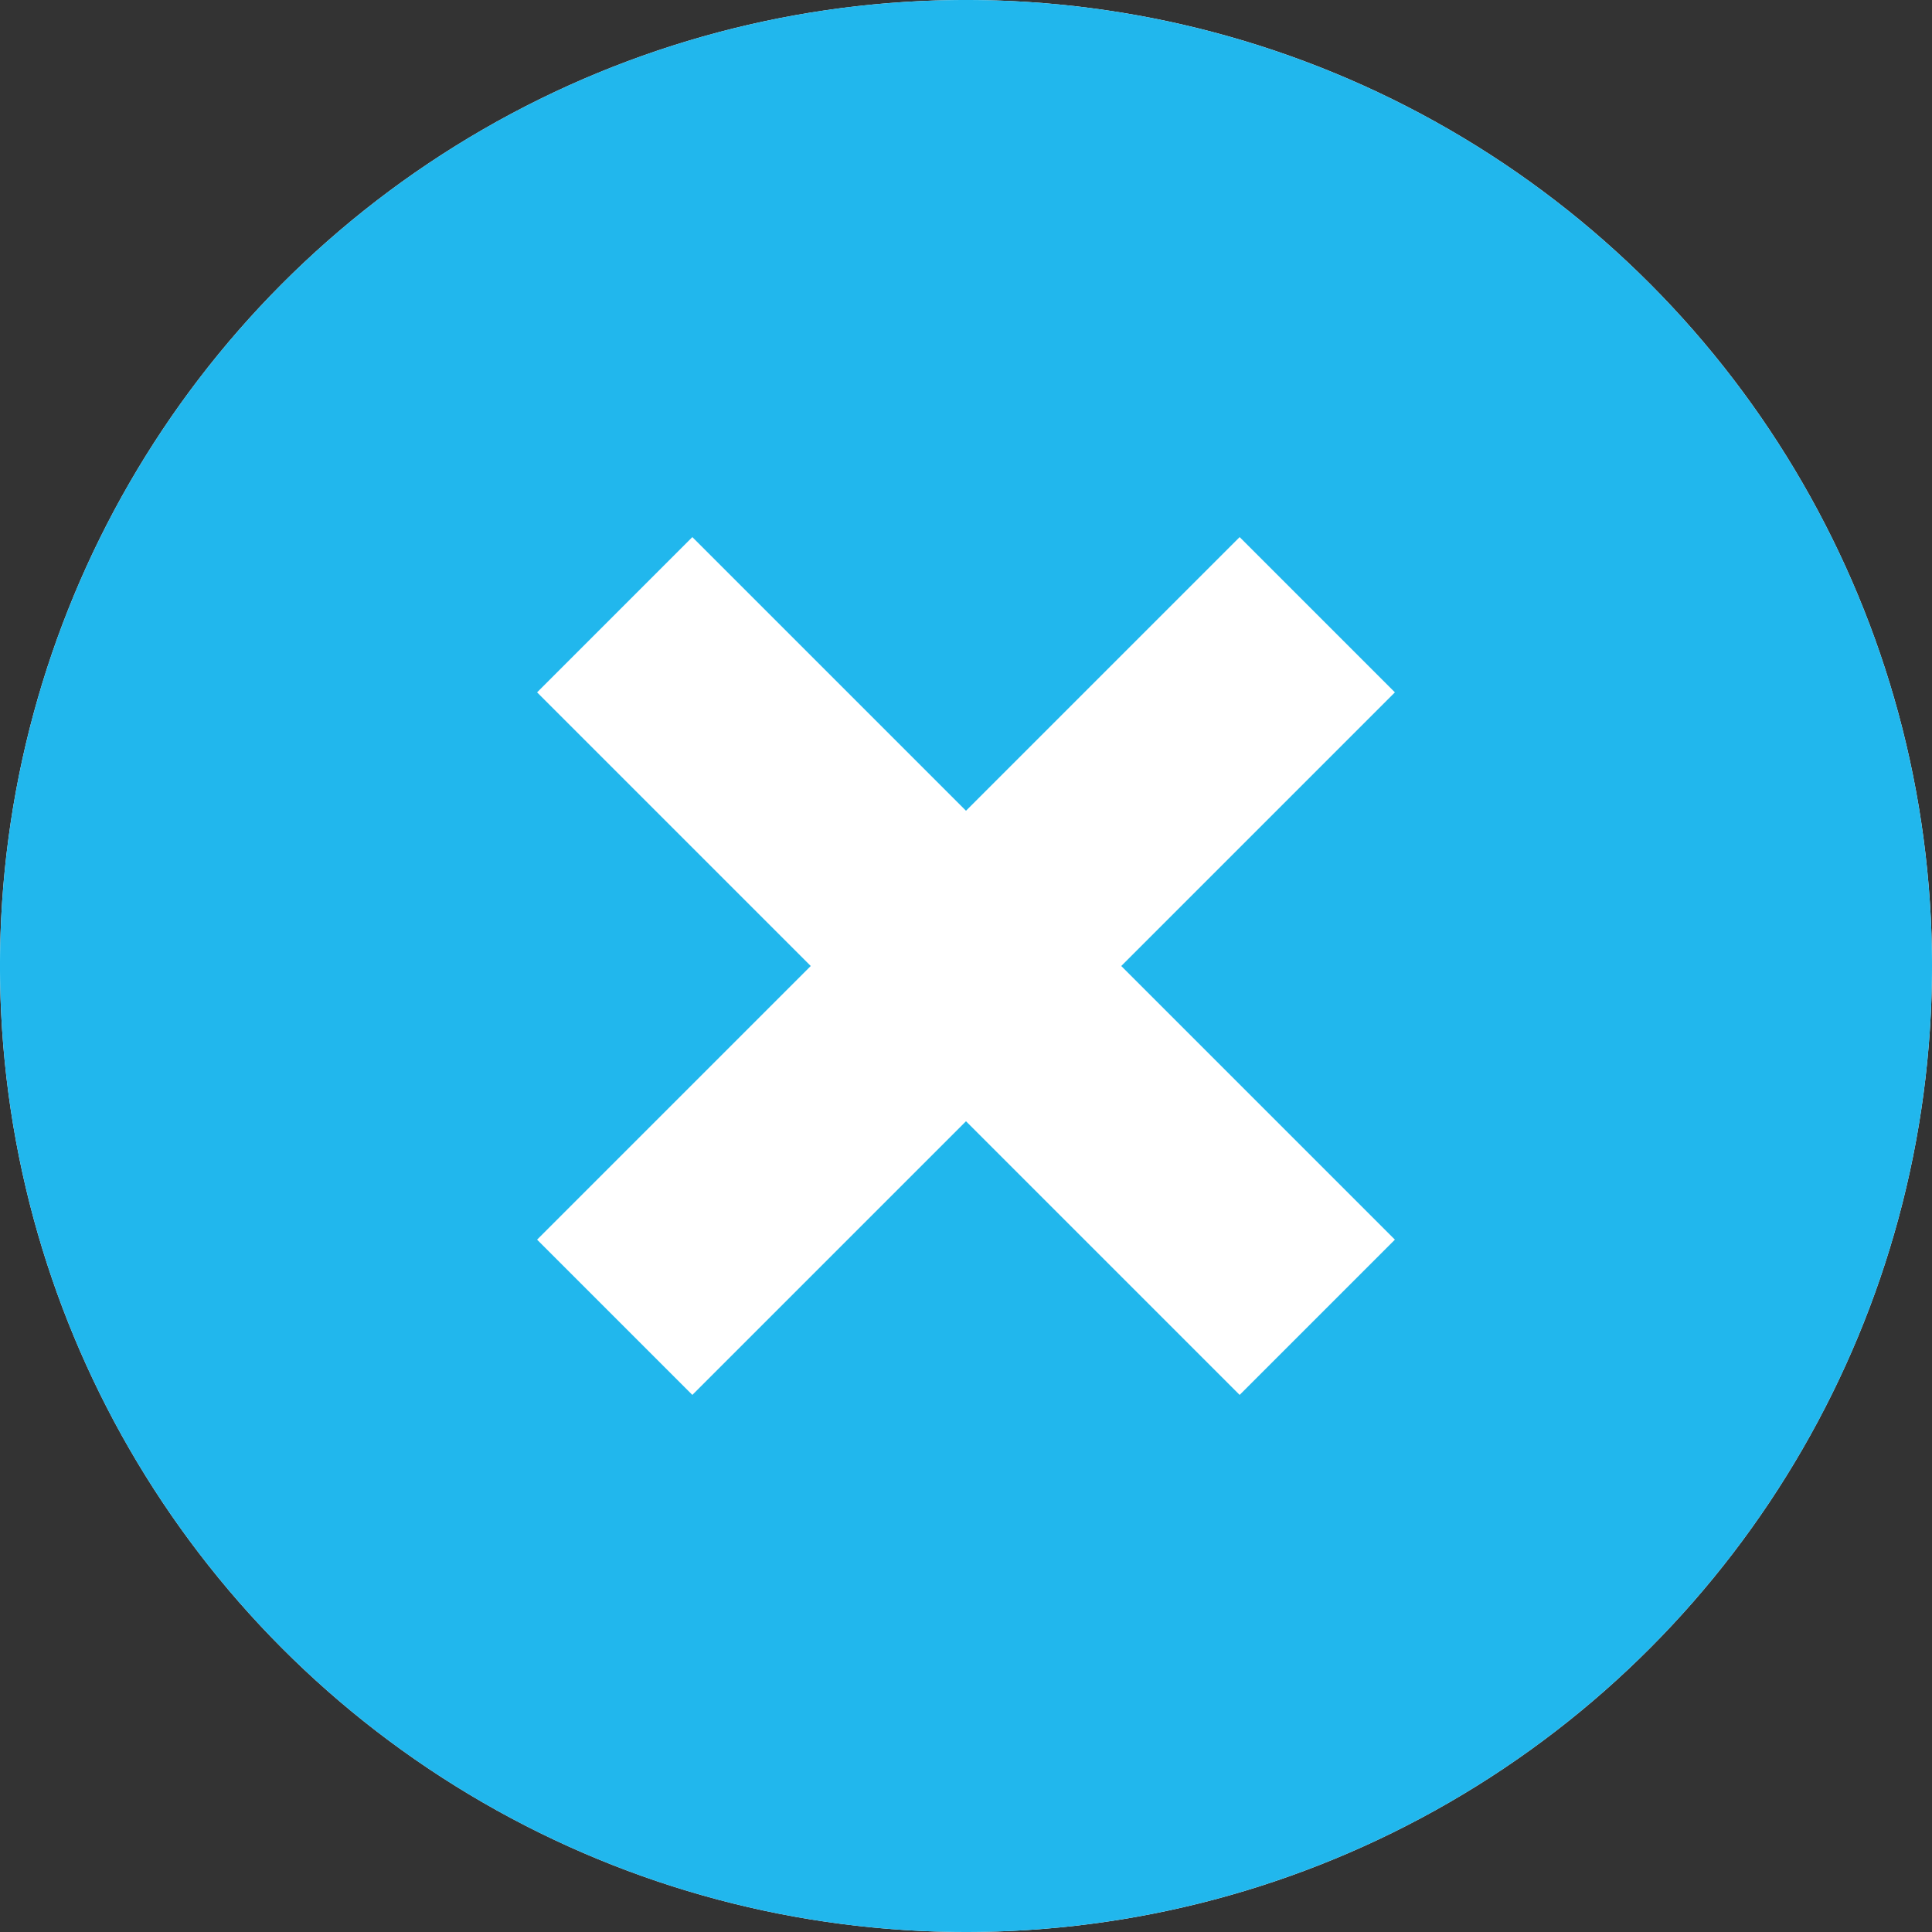
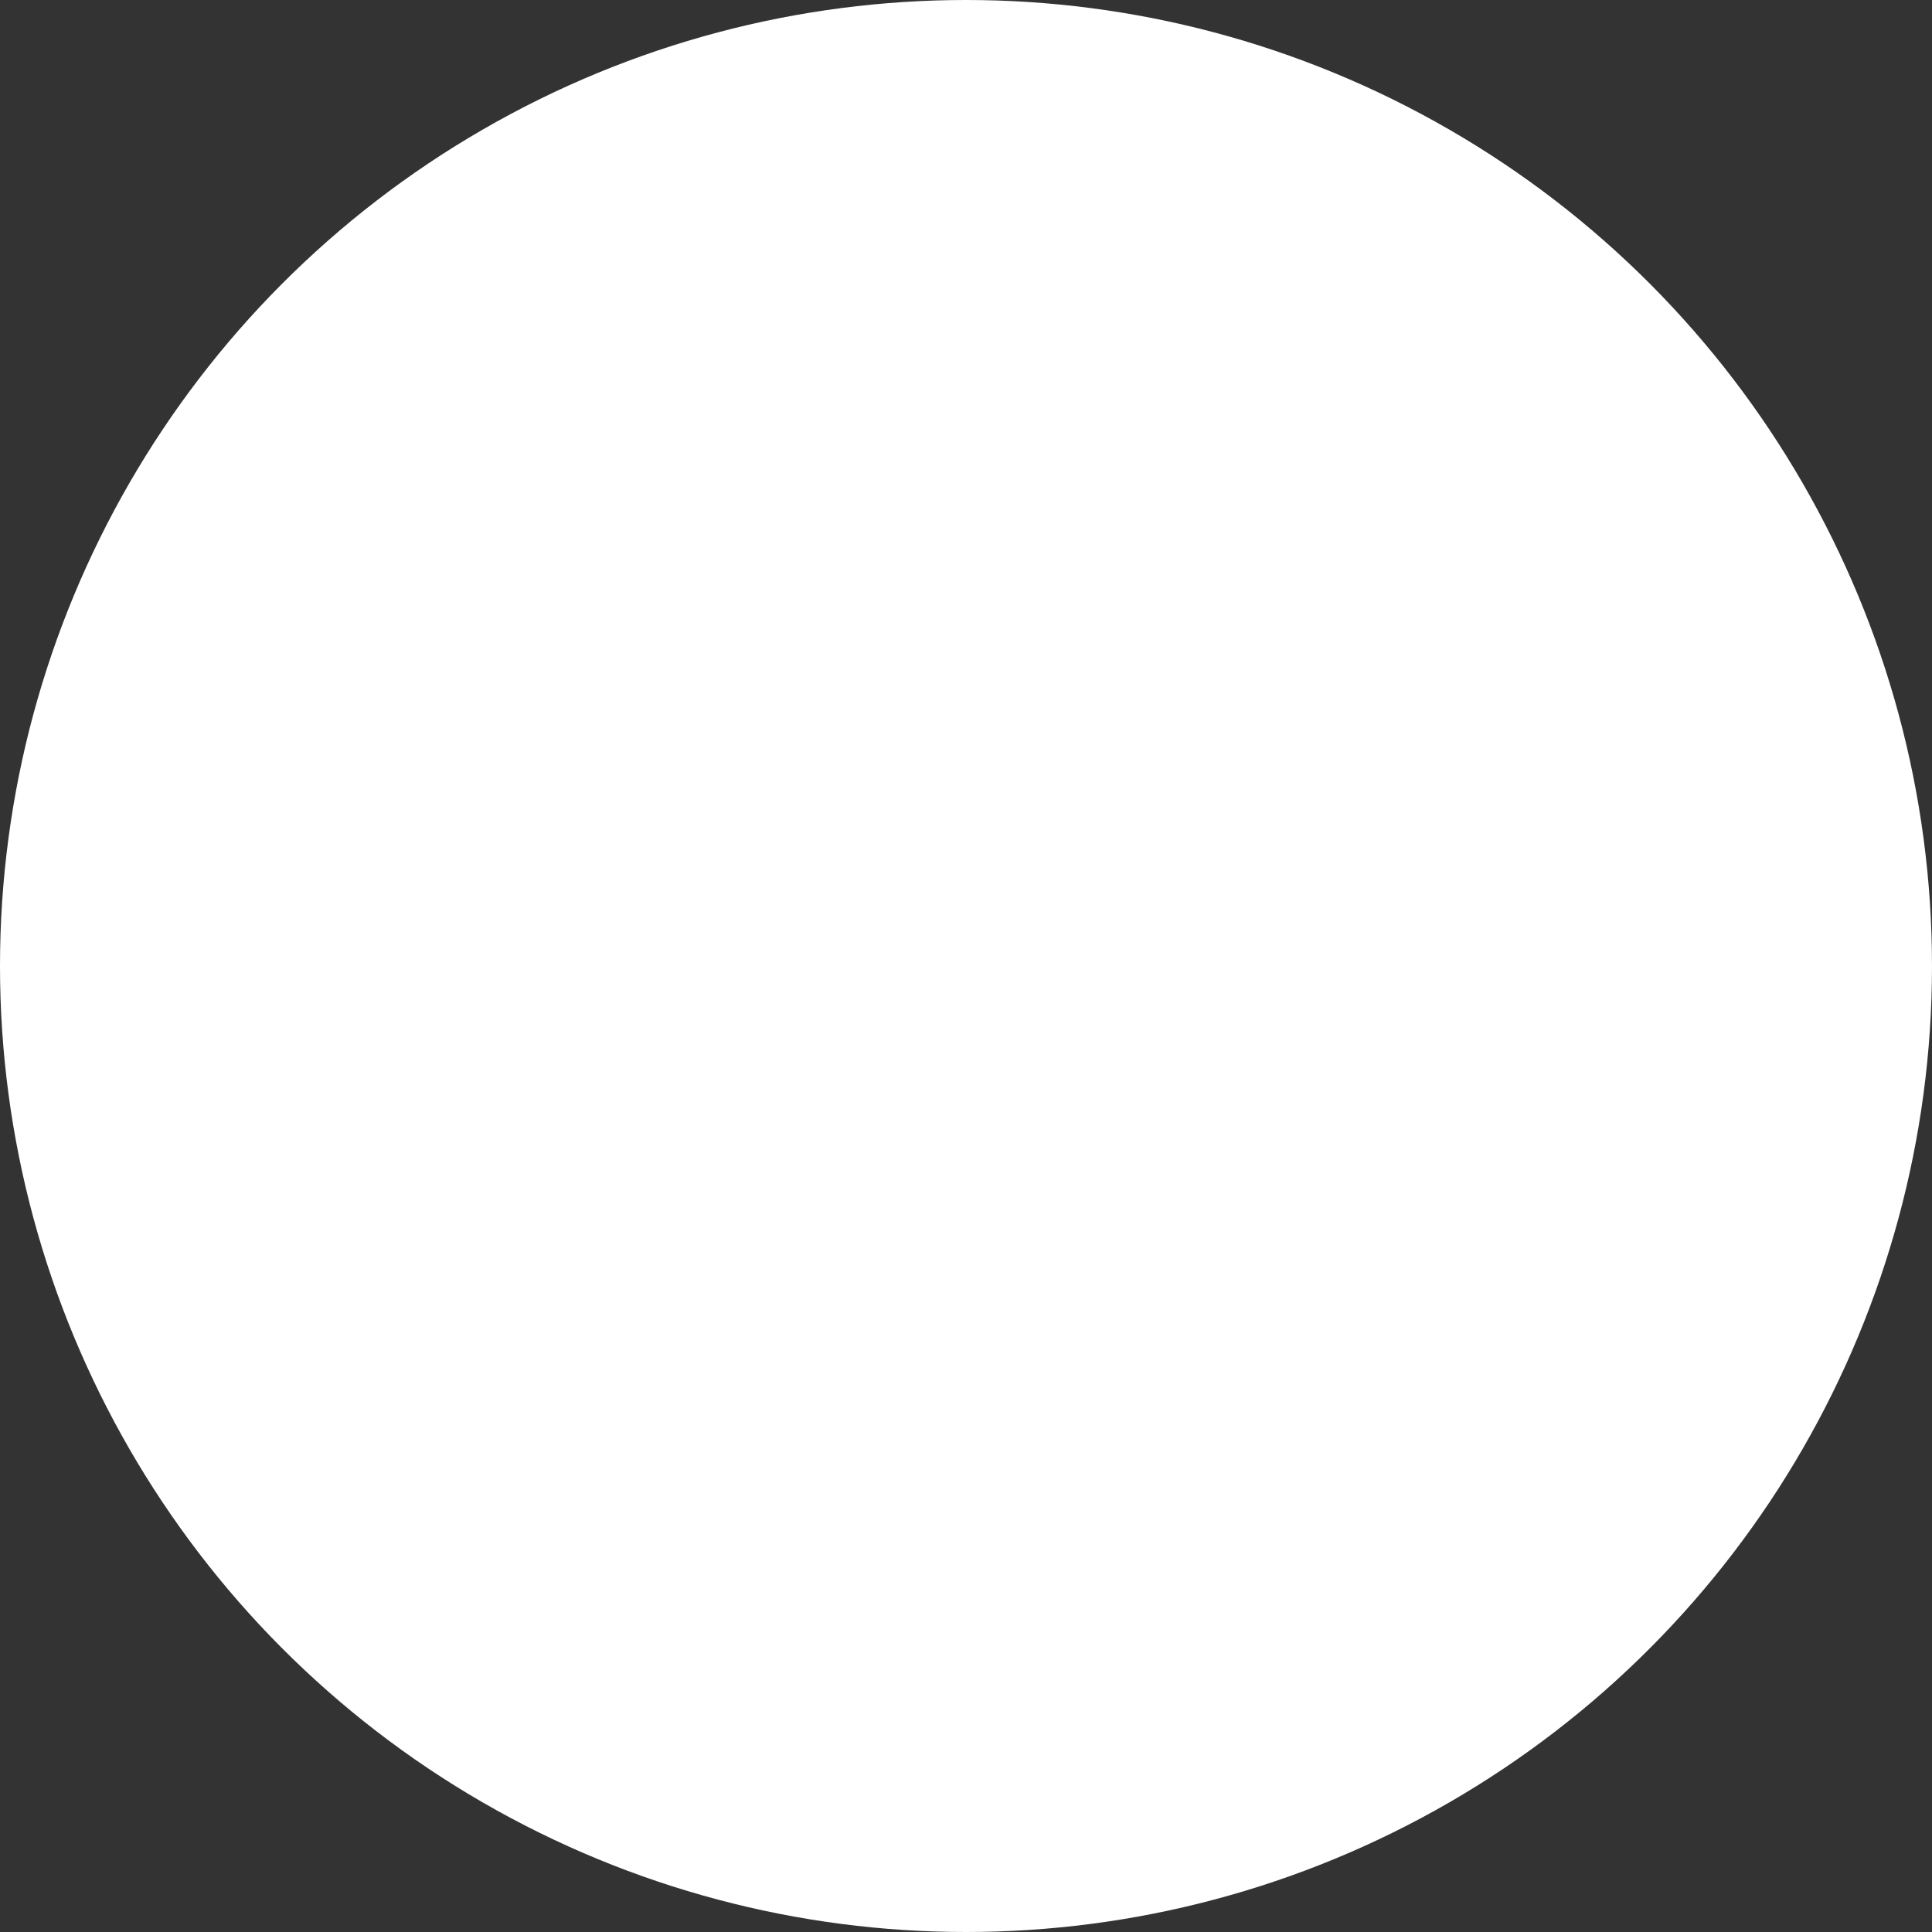
<svg xmlns="http://www.w3.org/2000/svg" width="28" height="28" viewBox="0 0 28 28">
  <rect x="0" y="0" width="28" height="28" fill="#333333" stroke="none" />
  <g id="whitepaper_close" transform="translate(-1639 -710)">
    <circle id="Ellipse_3773" data-name="Ellipse 3773" cx="14" cy="14" r="14" transform="translate(1639 710)" fill="#fff" />
    <g id="delete-circle--button-delete-remove-add-circle-buttons-cross-x-mathematics-multiply-math" transform="translate(1644 709)">
-       <path id="Subtract" d="M29,15A14,14,0,1,1,15,1,14,14,0,0,1,29,15ZM12.75,15,8.784,11.034l2.25-2.25L15,12.75l3.966-3.966,2.25,2.25L17.25,15l3.966,3.966-2.25,2.25L15,17.25l-3.966,3.966-2.25-2.25Z" transform="translate(-6)" fill="#21b7ed" fill-rule="evenodd" />
-     </g>
+       </g>
  </g>
</svg>